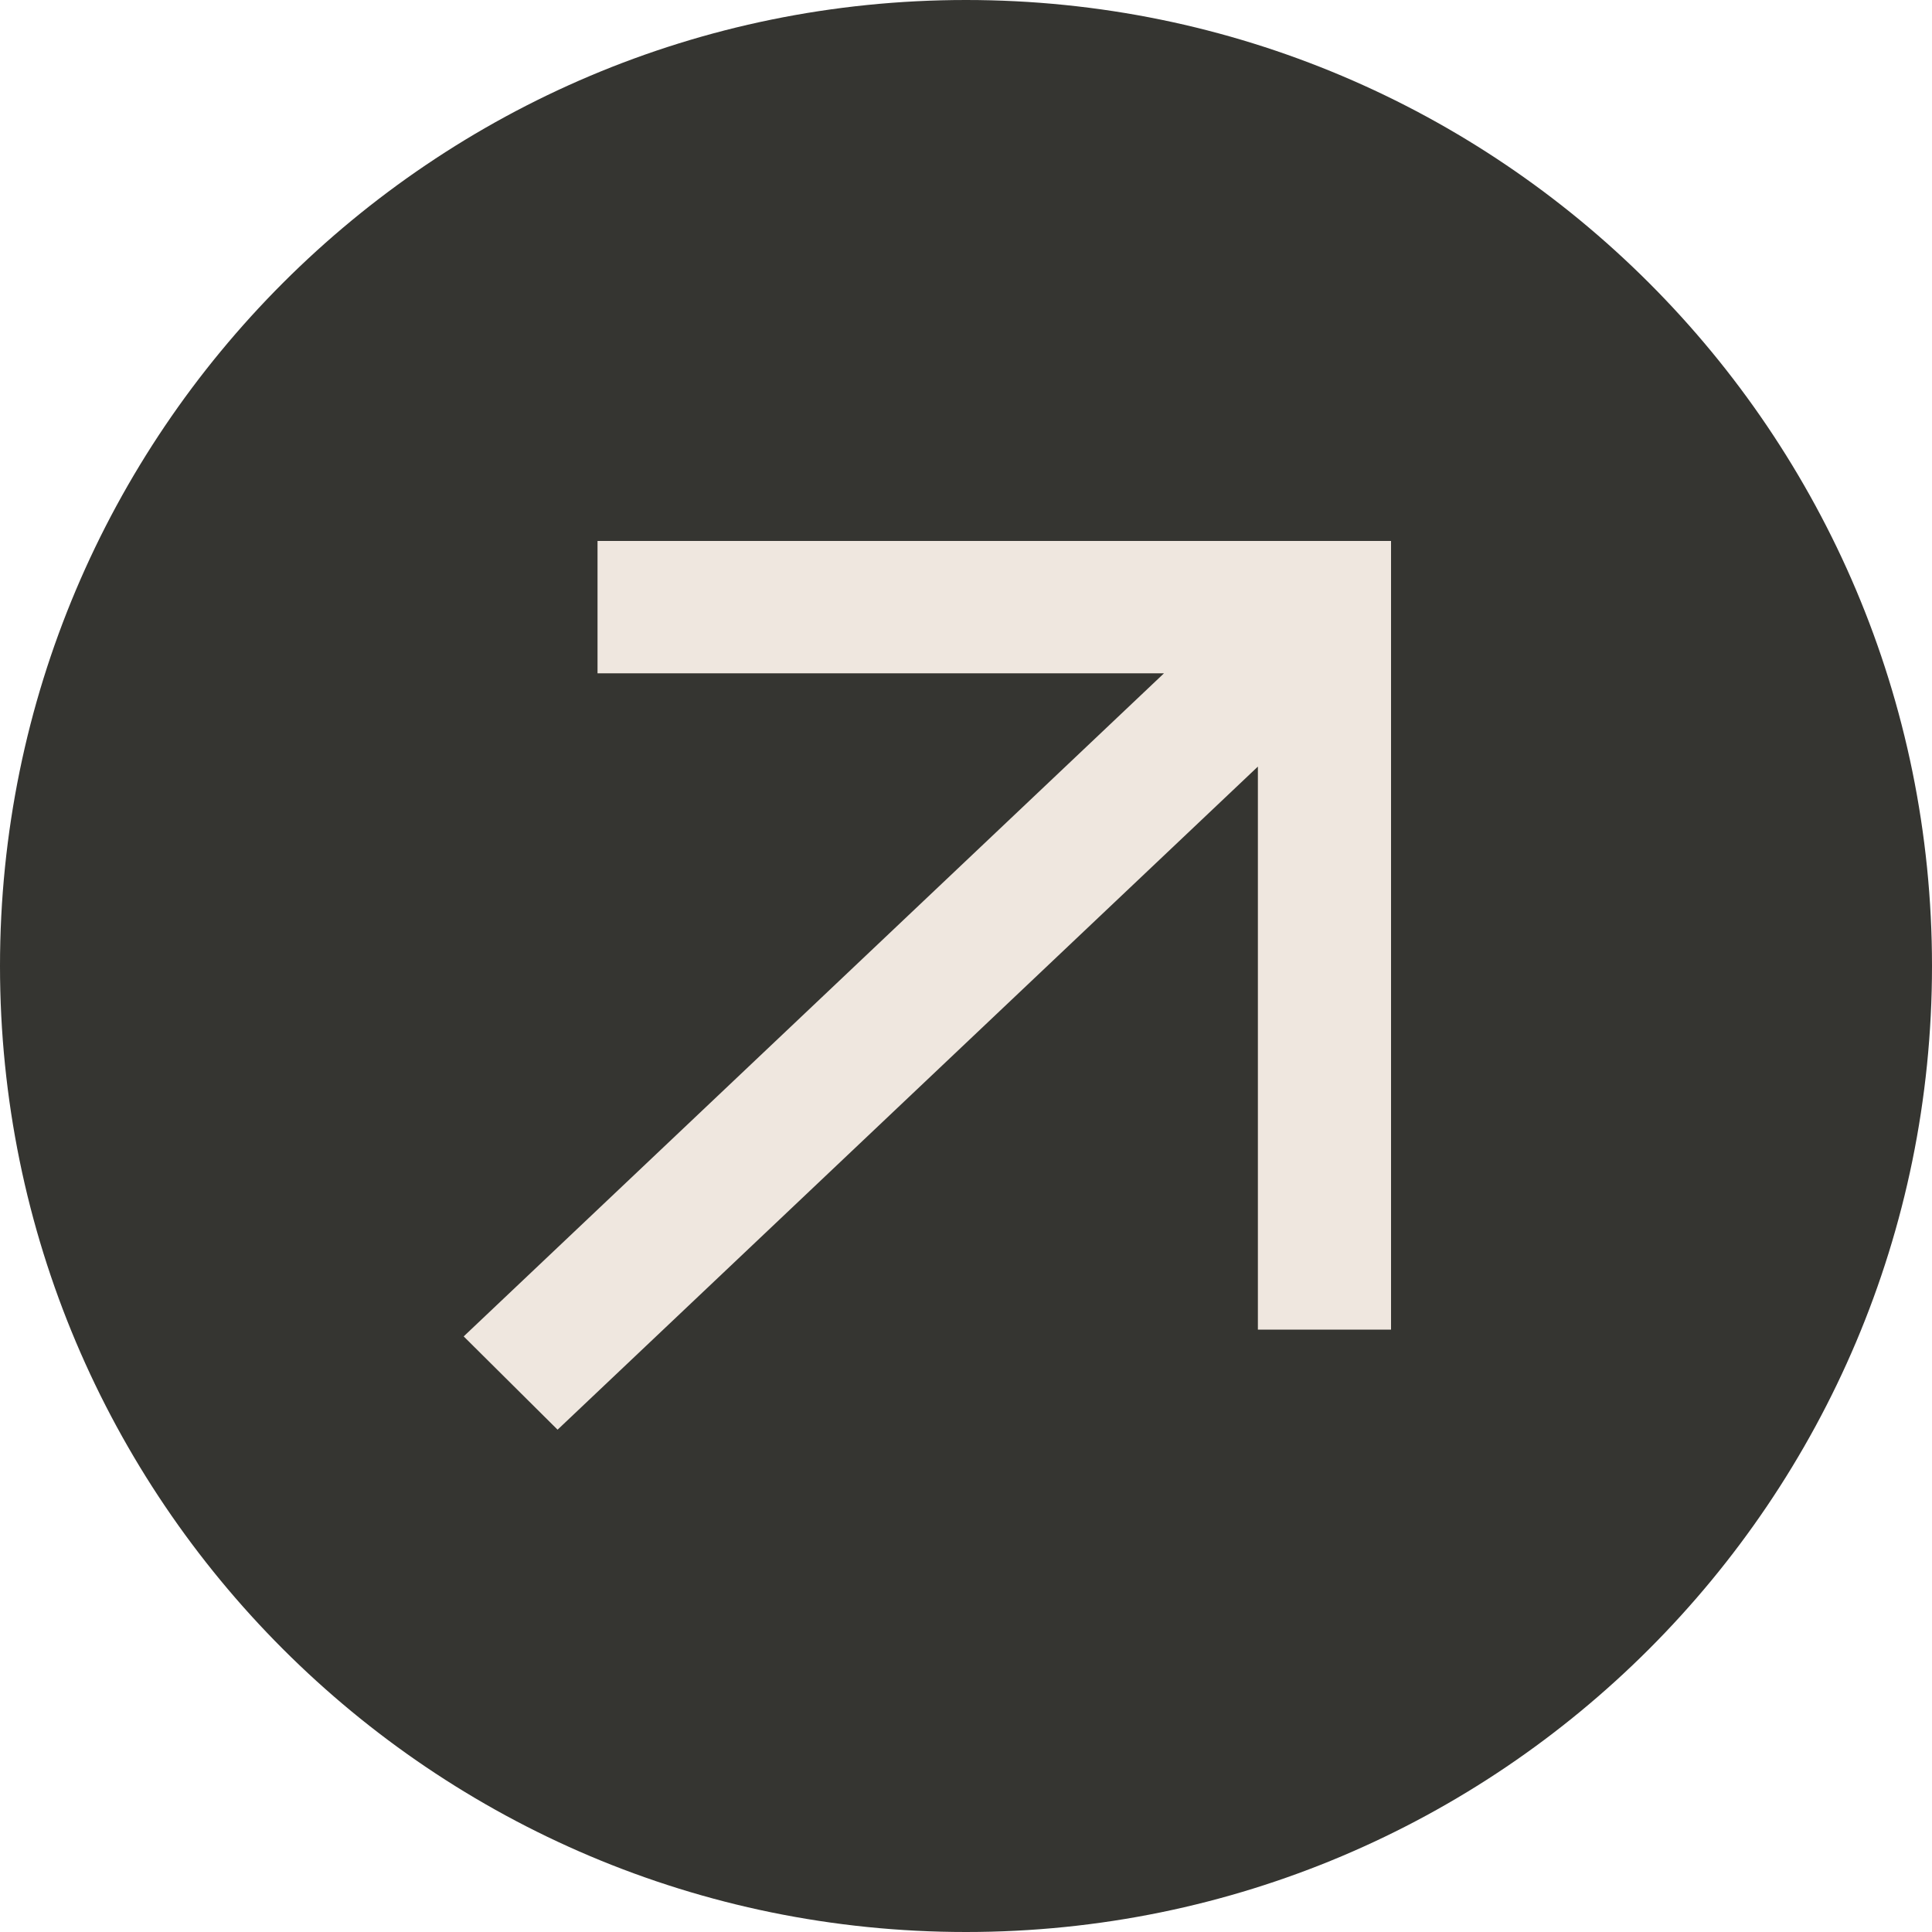
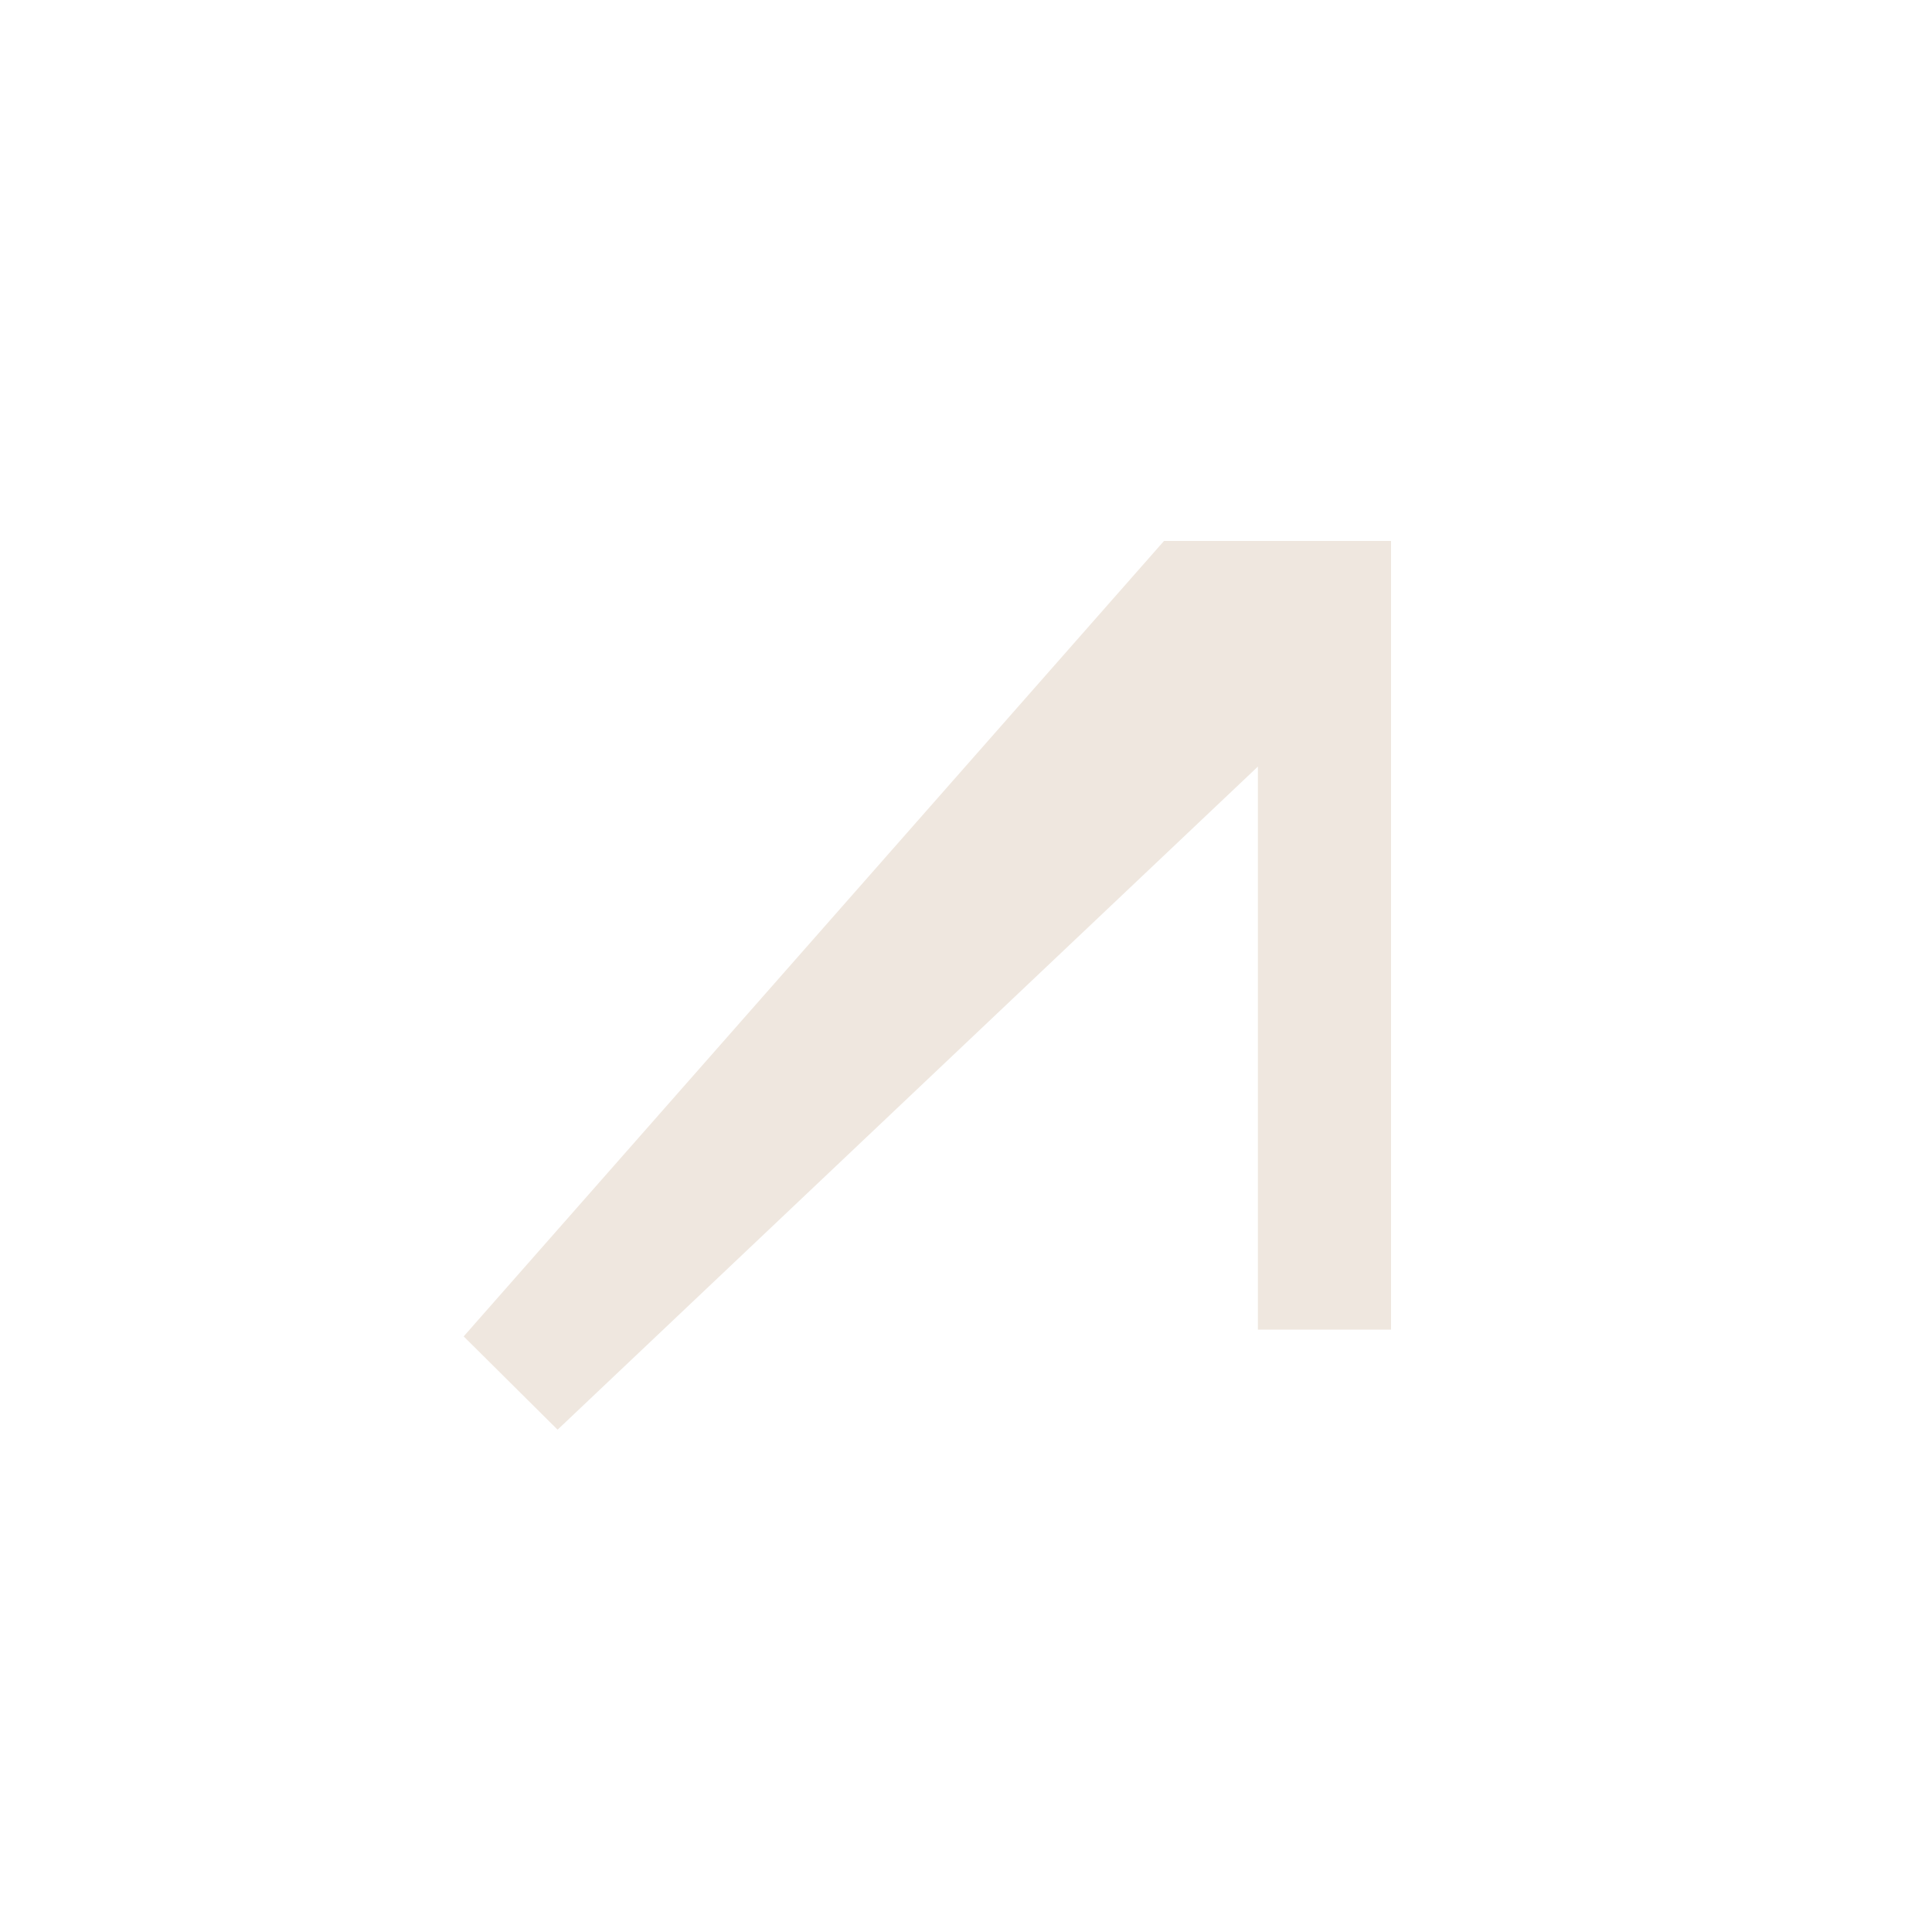
<svg xmlns="http://www.w3.org/2000/svg" width="50" height="50" viewBox="0 0 50 50" fill="none">
-   <path d="M25 50C38.807 50 50 38.807 50 25C50 11.193 38.807 0 25 0C11.193 0 0 11.193 0 25C0 38.807 11.193 50 25 50Z" fill="#353531" />
-   <path d="M15.464 14V17.425H30.124L12 34.586L14.43 37L32.554 19.839V34.41H36V14H15.464Z" fill="#EFE7DF" />
+   <path d="M15.464 14H30.124L12 34.586L14.43 37L32.554 19.839V34.41H36V14H15.464Z" fill="#EFE7DF" />
</svg>